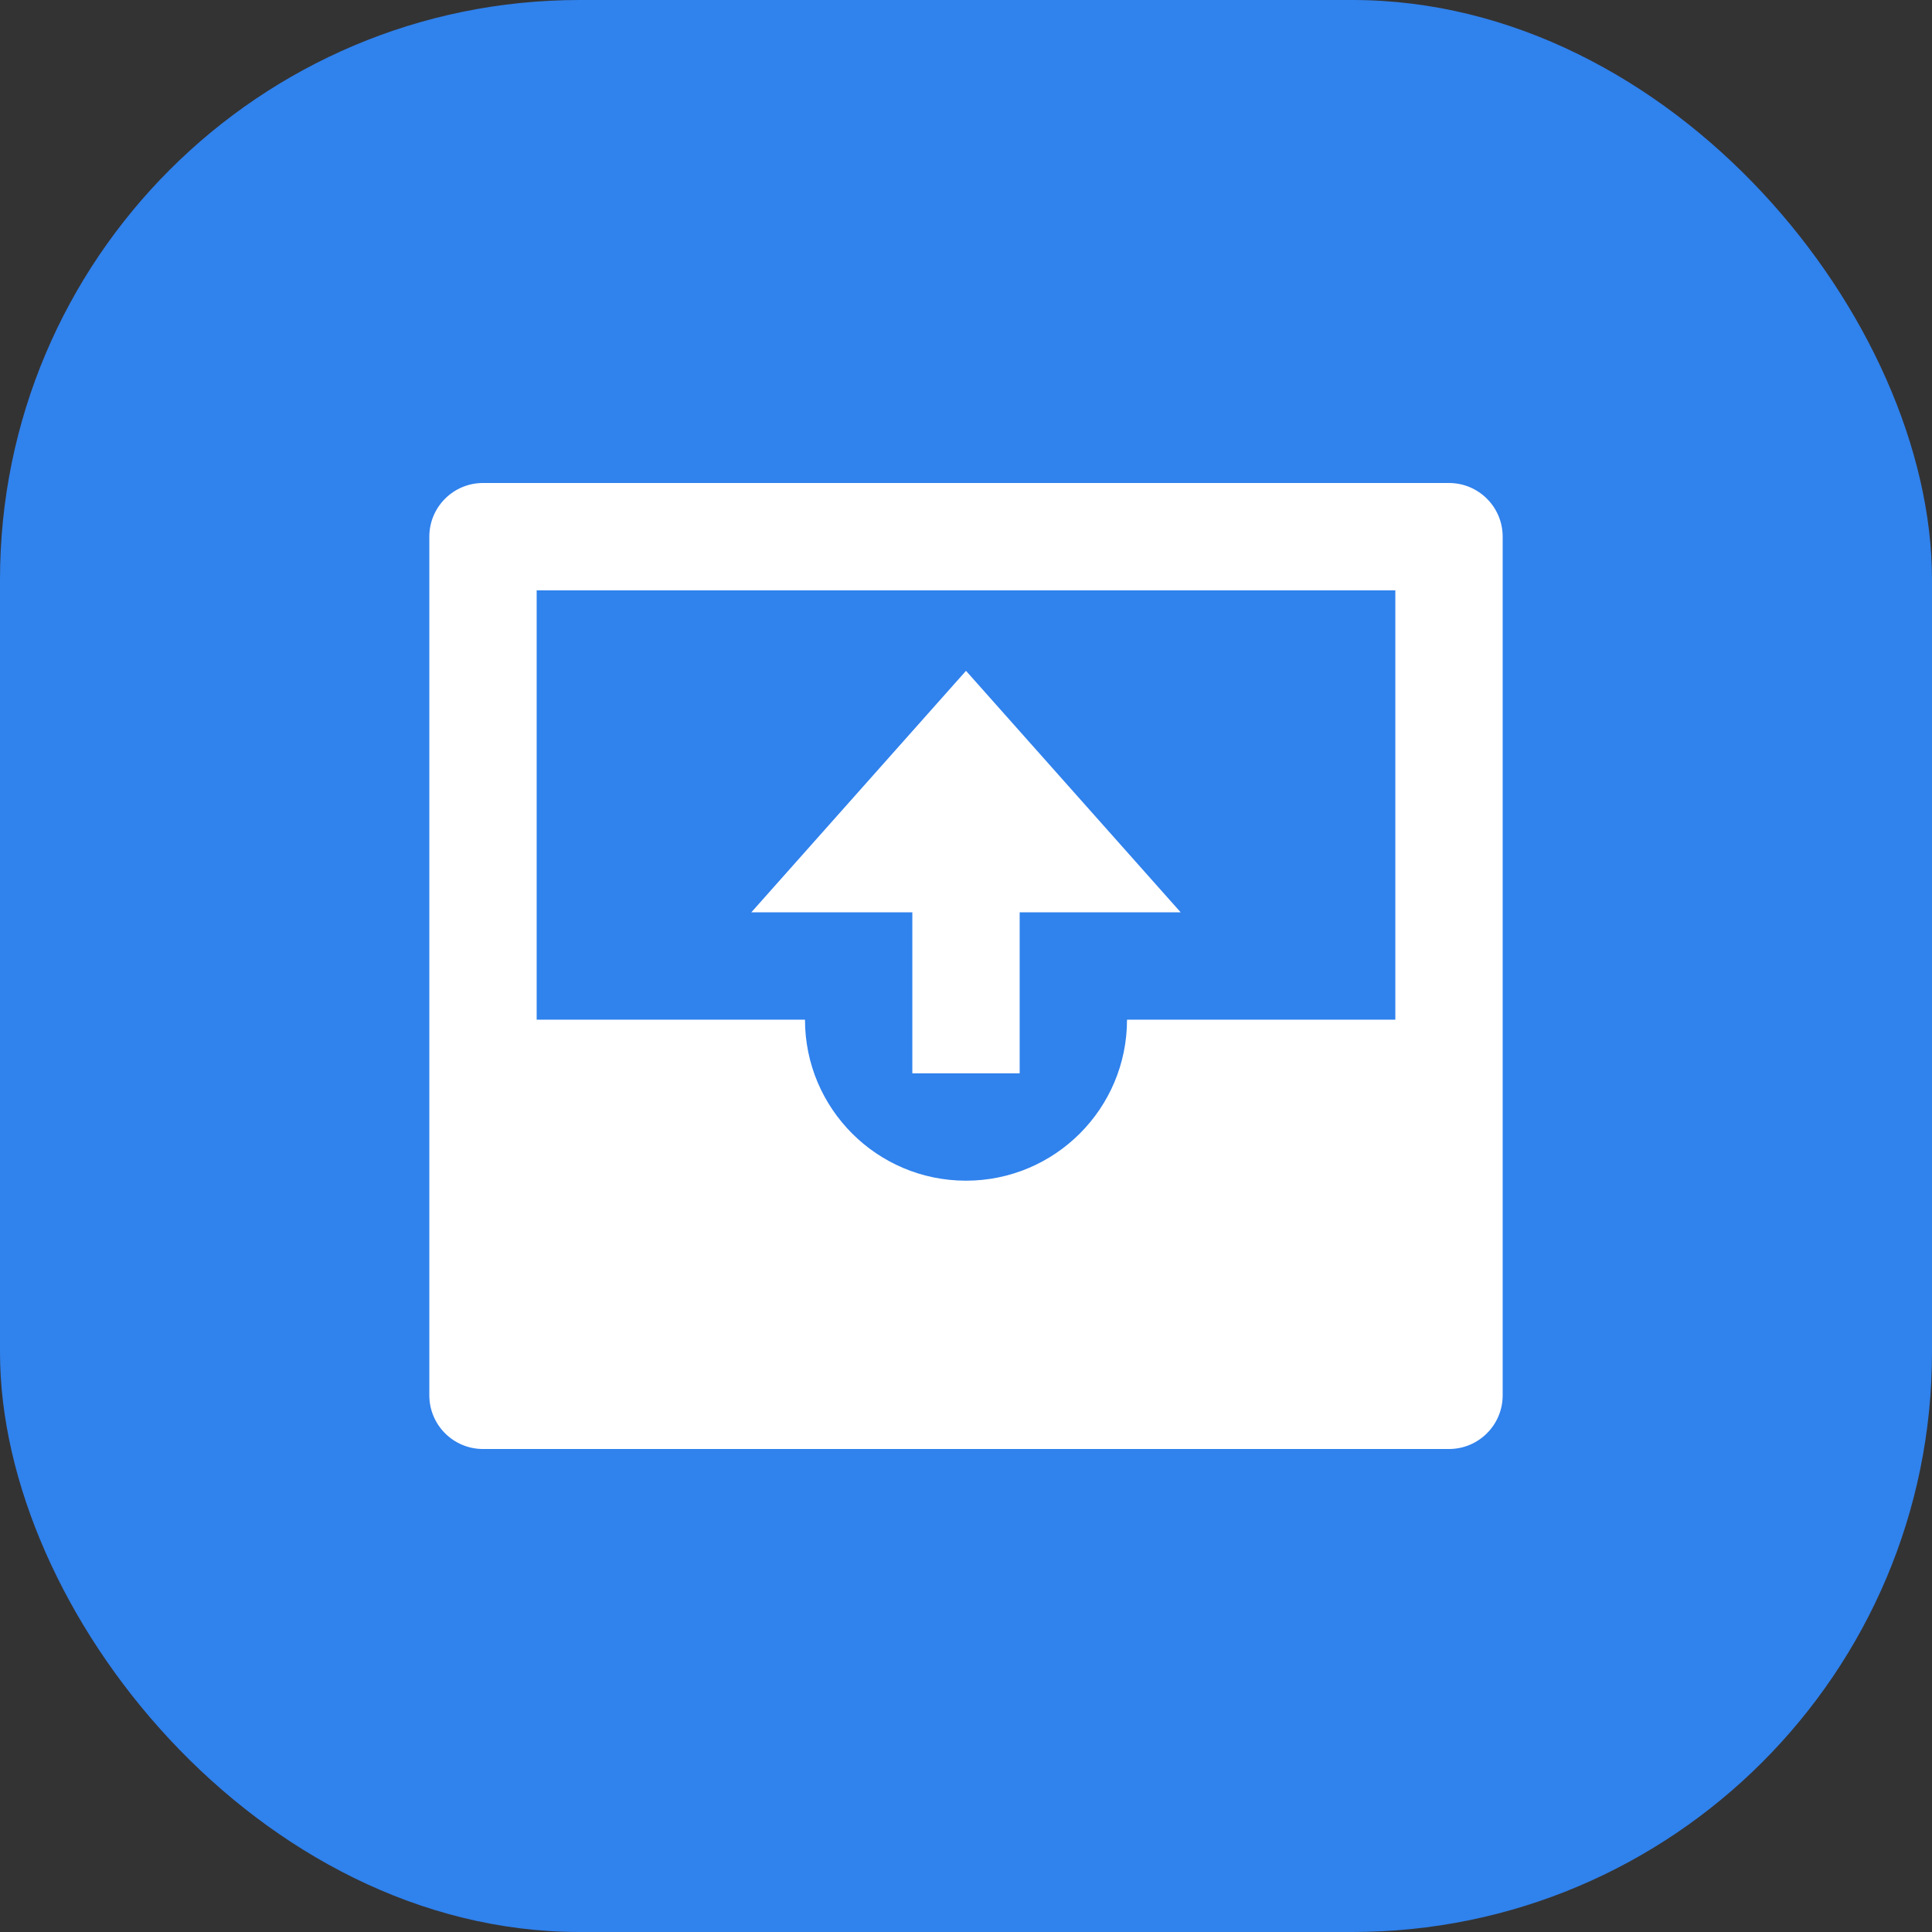
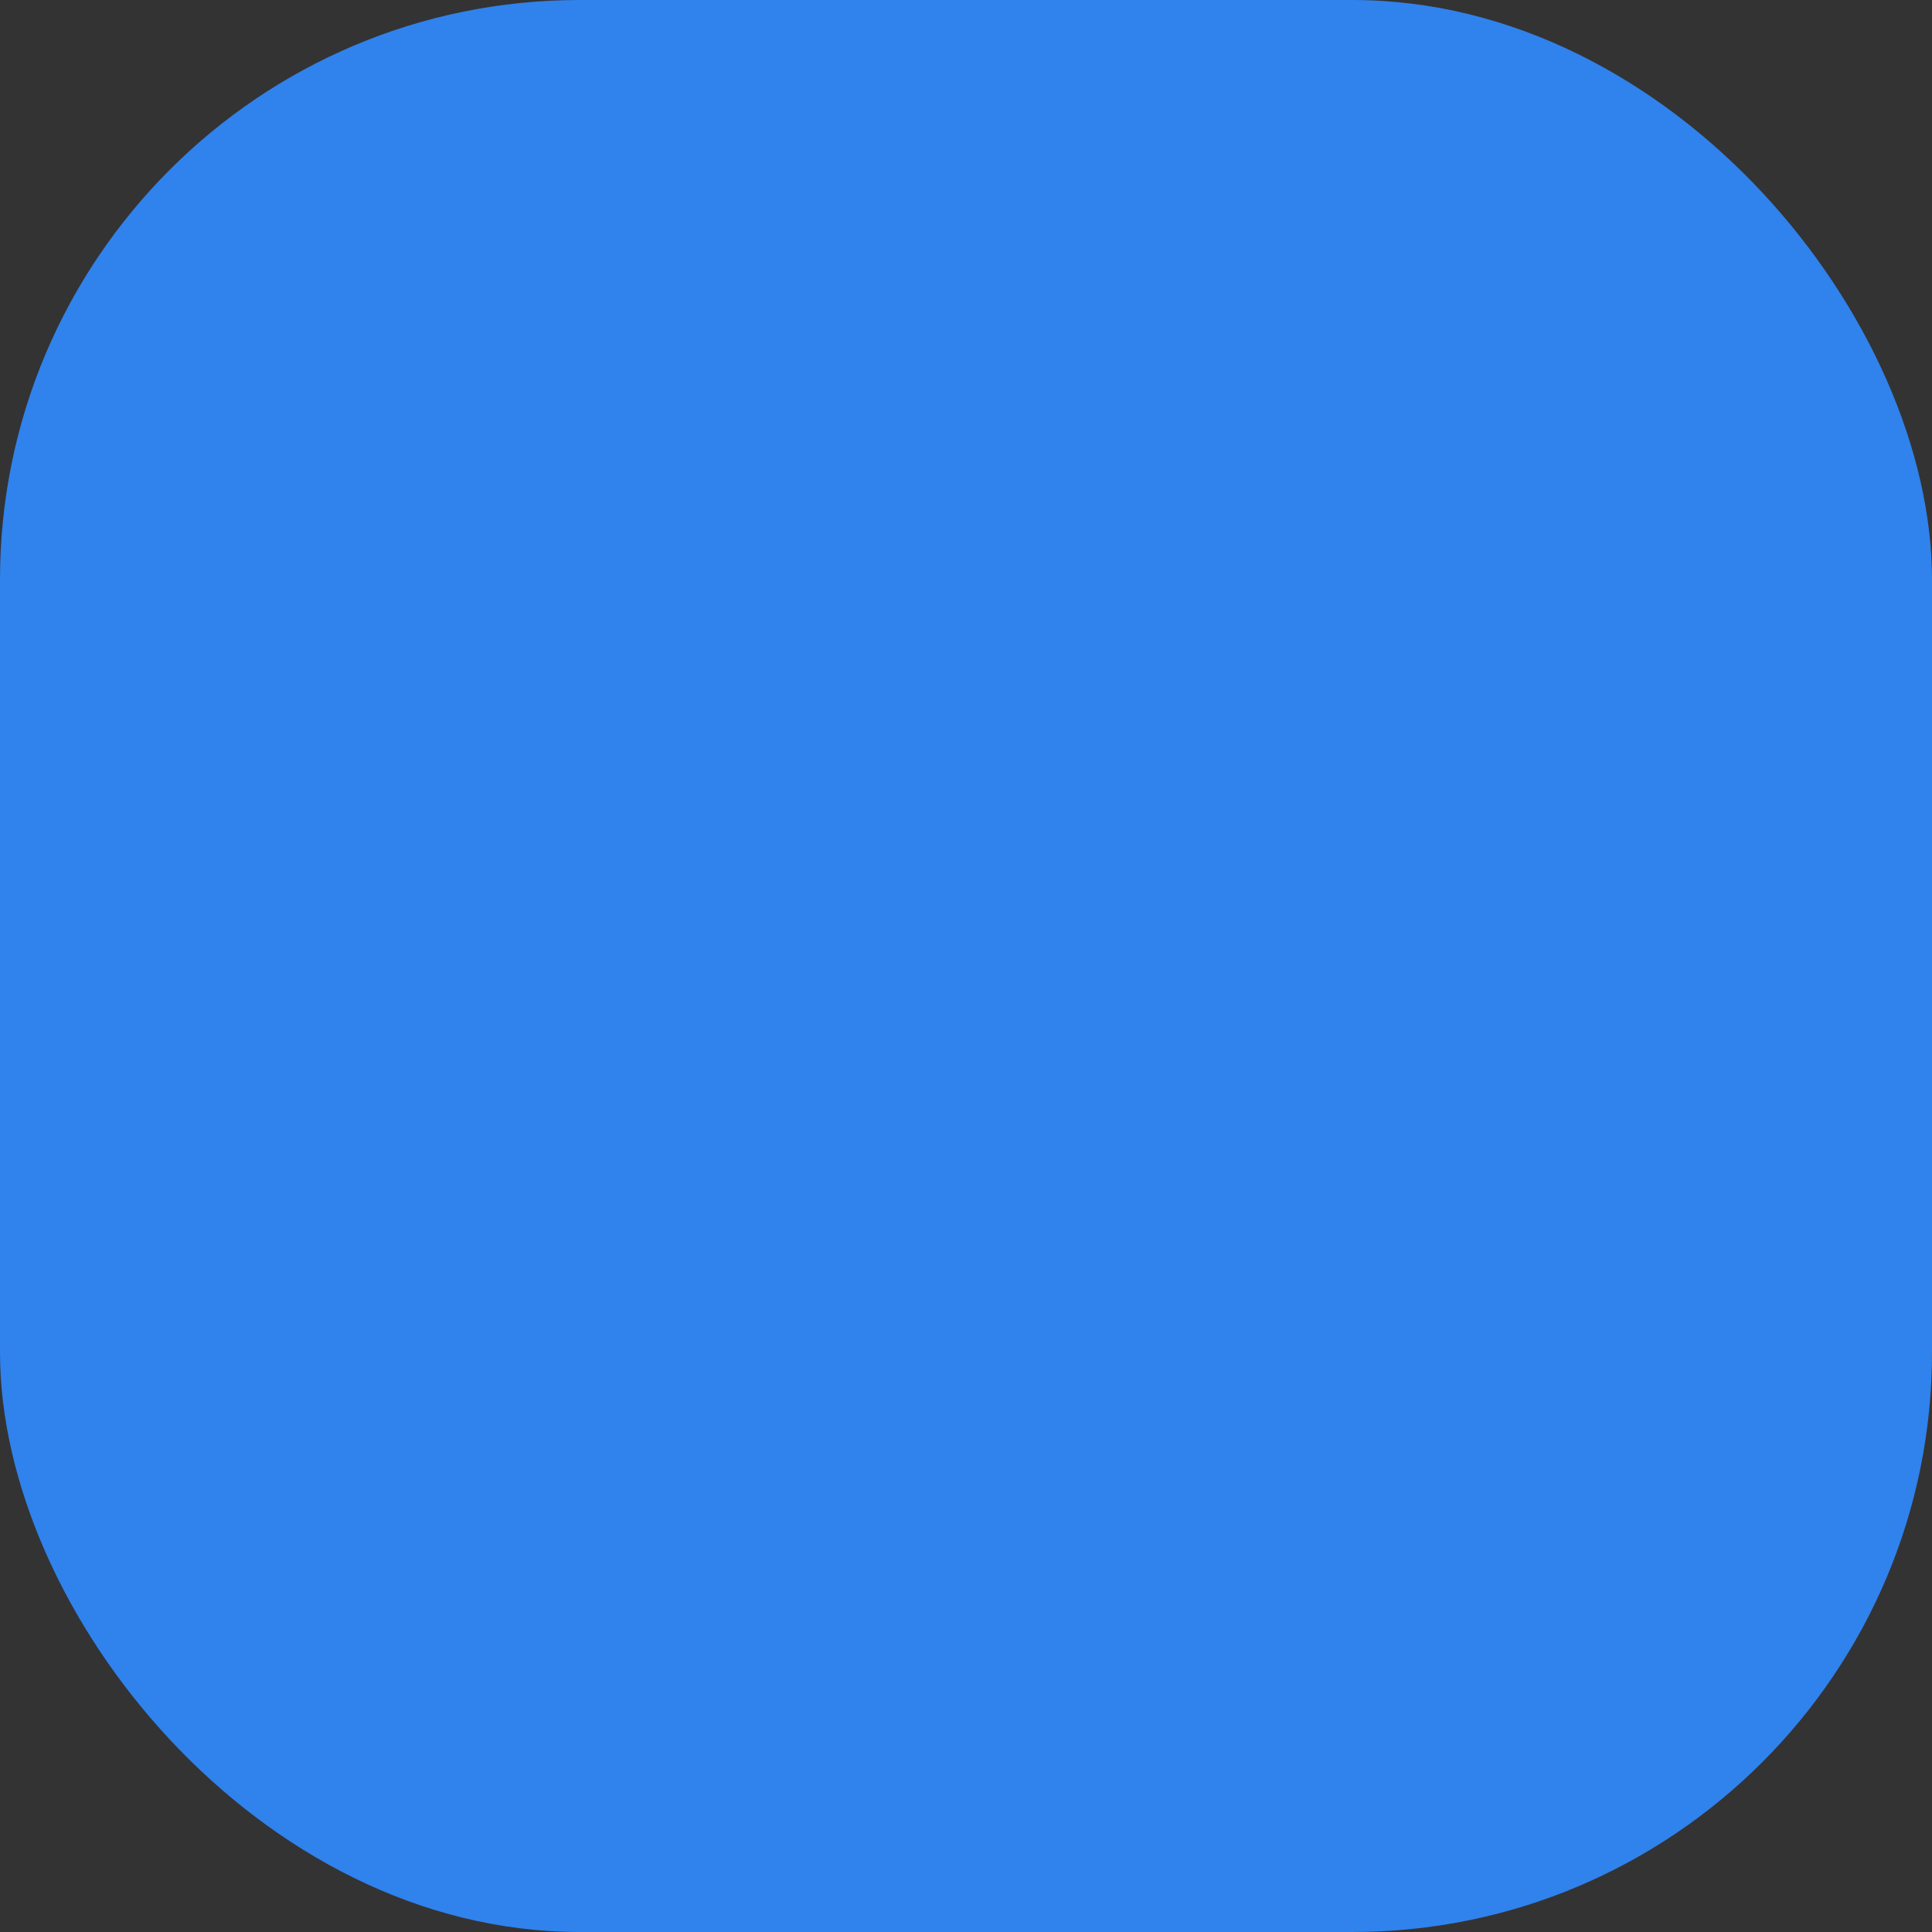
<svg xmlns="http://www.w3.org/2000/svg" fill="none" height="100%" overflow="visible" preserveAspectRatio="none" style="display: block;" viewBox="0 0 50 50" width="100%">
  <rect x="0" y="0" width="50" height="50" fill="#333333" stroke="none" />
  <g id="Icon">
    <rect fill="#3082ED" height="50" rx="15" width="50" />
-     <path d="M37.5 12.5H12.5C11.733 12.5 11.111 13.122 11.111 13.889V36.111C11.111 36.878 11.733 37.5 12.5 37.5H37.5C38.267 37.5 38.889 36.878 38.889 36.111V13.889C38.889 13.122 38.267 12.5 37.5 12.5ZM25 30.556C22.699 30.556 20.833 28.69 20.833 26.389H13.889V15.278H36.111V26.389H29.167C29.167 28.69 27.301 30.556 25 30.556ZM30.556 23.611H26.389V27.778H23.611V23.611H19.444L25 17.361L30.556 23.611Z" fill="white" id="Vector" />
  </g>
</svg>